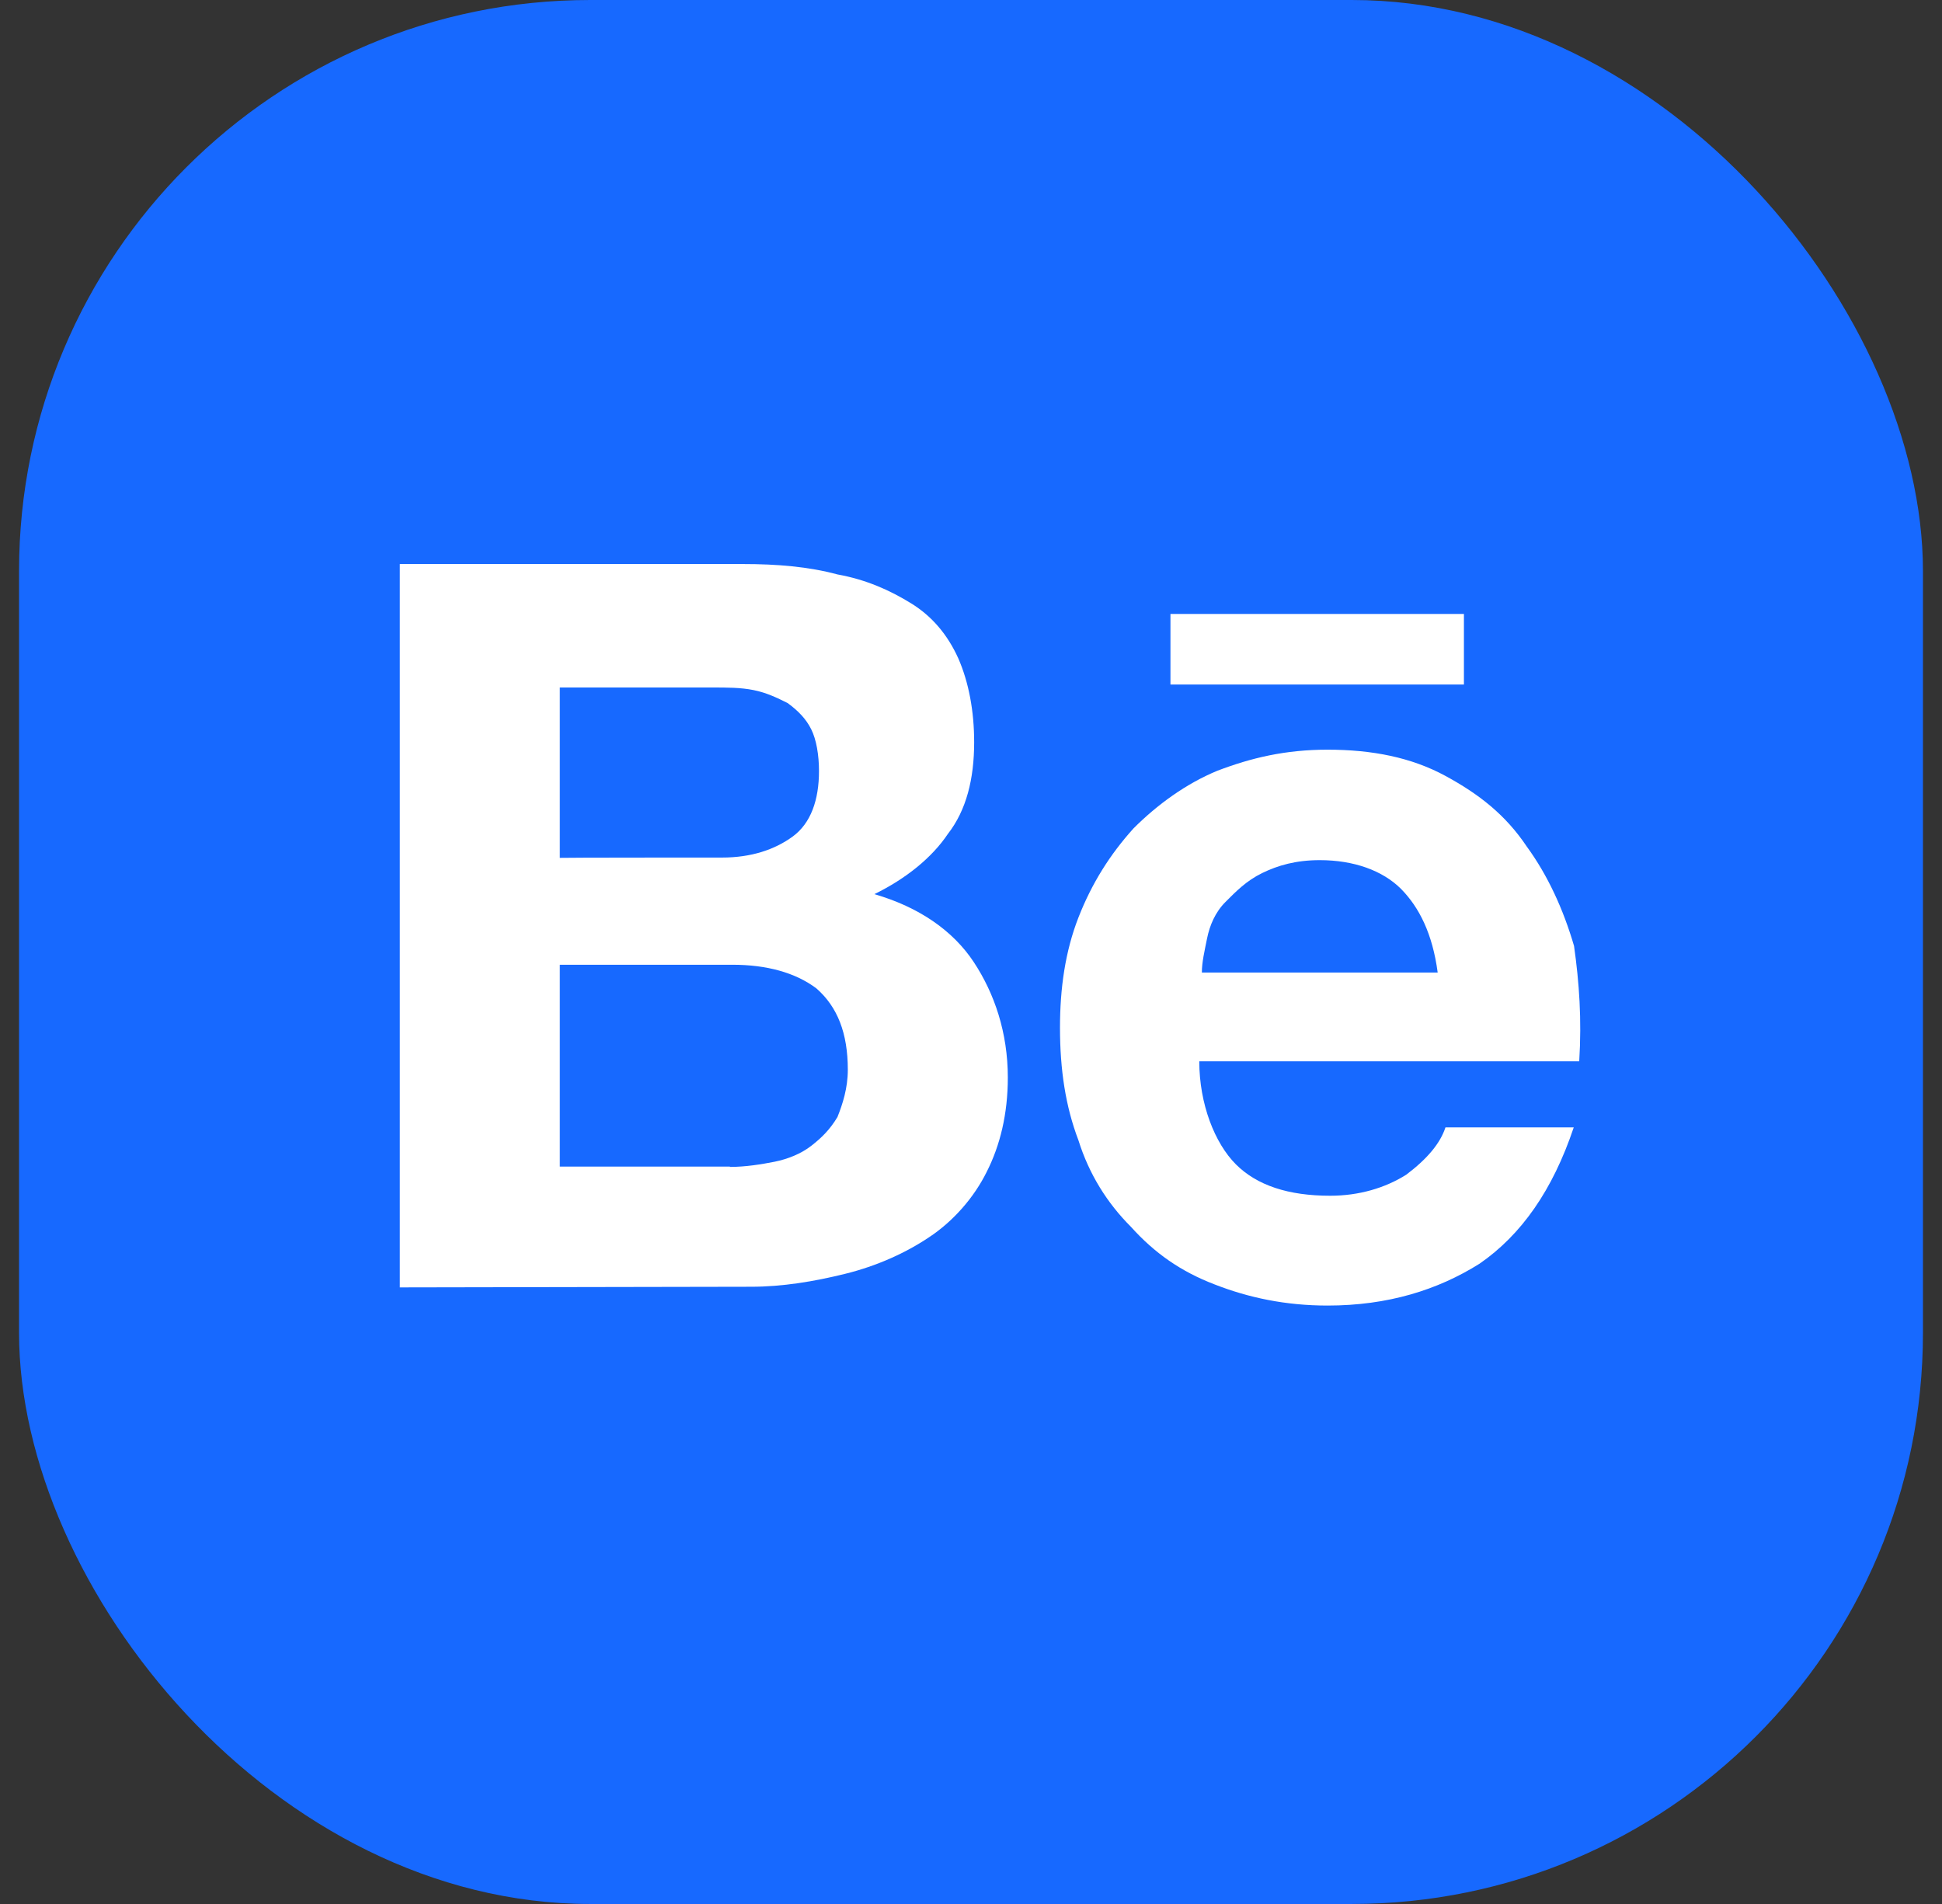
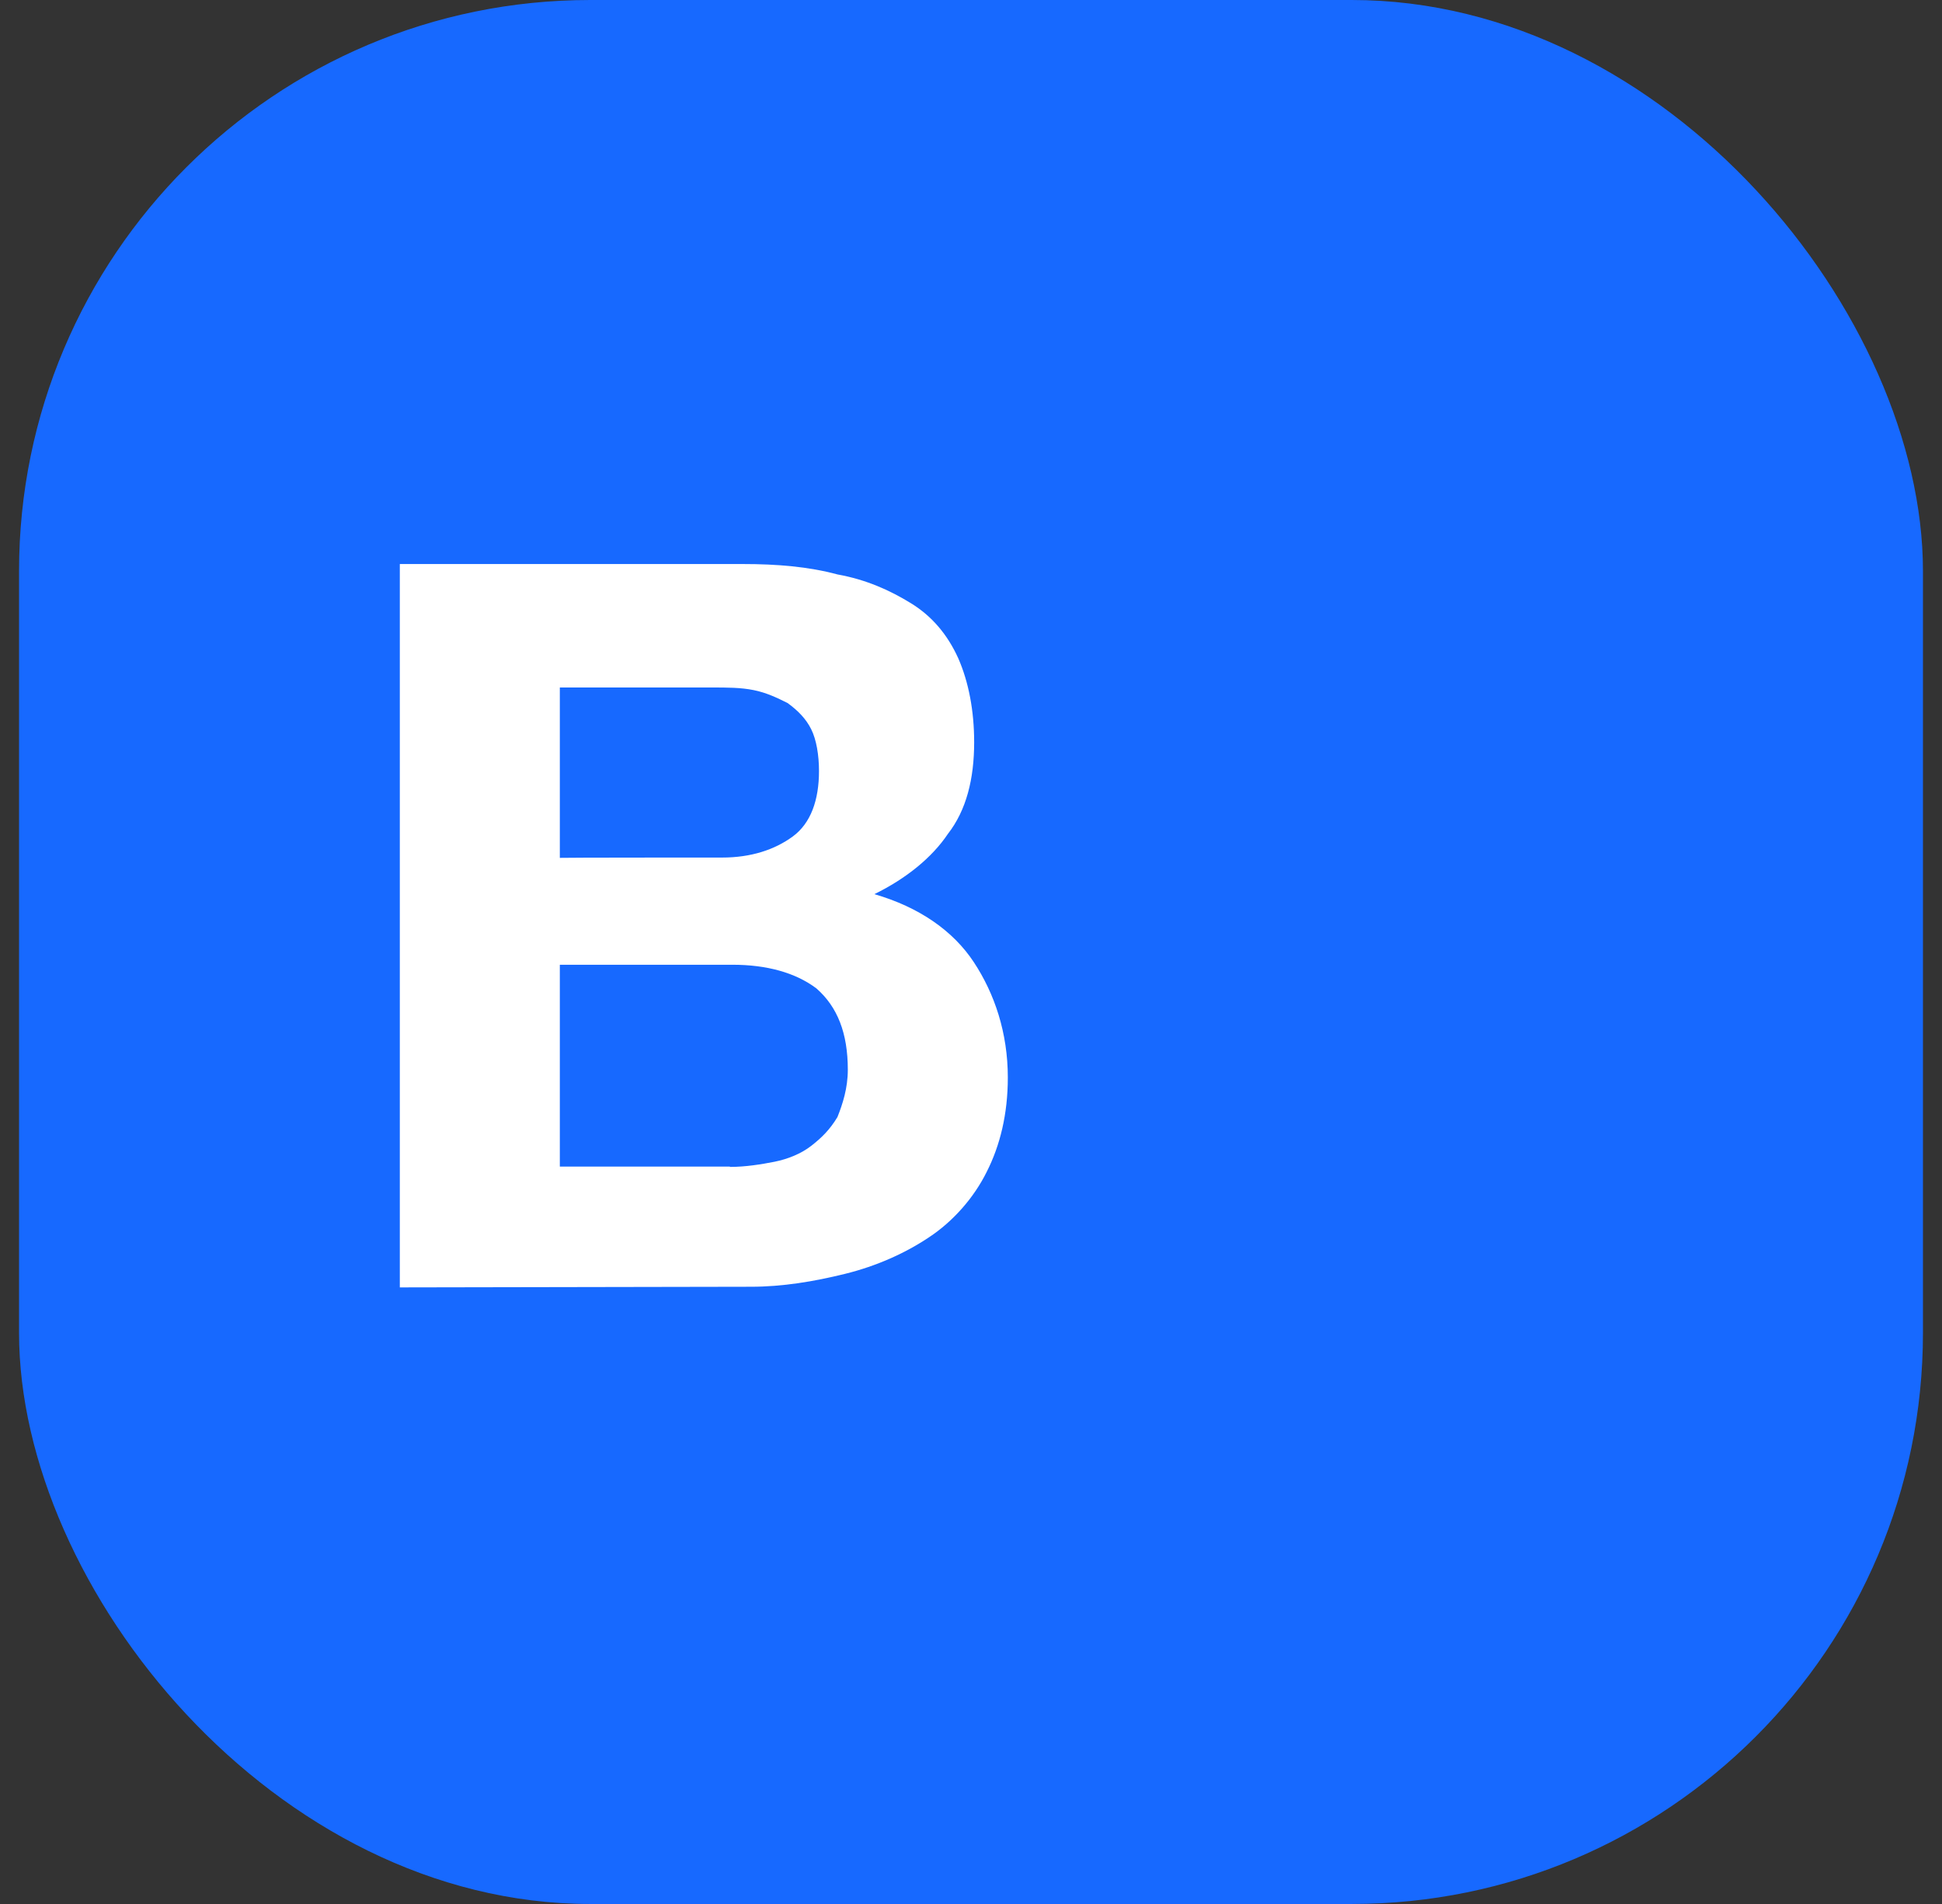
<svg xmlns="http://www.w3.org/2000/svg" id="behanceLogotype" viewBox="0 0 51 50">
  <rect x="0" y="0" width="51" height="50" fill="#333333" stroke="none" />
  <rect x="0.5" width="50" height="50" rx="15" fill="#1769FF" />
  <path d="M19.517 14.812C20.41 14.812 21.236 14.881 21.993 15.085C22.75 15.221 23.371 15.502 23.924 15.842C24.477 16.182 24.885 16.667 25.166 17.288C25.438 17.909 25.583 18.666 25.583 19.491C25.583 20.453 25.378 21.278 24.893 21.899C24.477 22.52 23.796 23.073 22.962 23.481C24.136 23.821 25.03 24.442 25.574 25.267C26.119 26.093 26.467 27.122 26.467 28.296C26.467 29.257 26.263 30.082 25.914 30.771C25.574 31.46 25.021 32.081 24.4 32.49C23.779 32.907 23.022 33.247 22.197 33.451C21.372 33.655 20.547 33.791 19.721 33.791L10.5 33.808V14.812H19.517ZM18.964 22.52C19.721 22.52 20.342 22.316 20.819 21.967C21.295 21.618 21.508 21.006 21.508 20.248C21.508 19.831 21.44 19.423 21.304 19.151C21.168 18.879 20.963 18.666 20.683 18.462C20.41 18.326 20.13 18.19 19.789 18.122C19.449 18.054 19.1 18.054 18.692 18.054H14.702V22.528C14.702 22.52 18.964 22.52 18.964 22.52ZM19.168 30.644C19.585 30.644 19.994 30.576 20.342 30.508C20.683 30.439 21.031 30.303 21.304 30.091C21.576 29.878 21.788 29.674 21.993 29.334C22.129 28.993 22.265 28.576 22.265 28.092C22.265 27.13 21.993 26.441 21.44 25.956C20.887 25.54 20.13 25.335 19.236 25.335H14.702V30.635H19.168V30.644Z" fill="white" />
-   <path d="M32.456 30.576C33.009 31.129 33.834 31.401 34.932 31.401C35.689 31.401 36.378 31.197 36.931 30.848C37.484 30.431 37.824 30.023 37.96 29.606H41.329C40.776 31.256 39.951 32.43 38.853 33.187C37.756 33.876 36.446 34.285 34.864 34.285C33.766 34.285 32.796 34.08 31.903 33.732C31.01 33.391 30.321 32.907 29.7 32.217C29.079 31.596 28.602 30.839 28.322 29.946C27.982 29.053 27.837 28.092 27.837 26.986C27.837 25.956 27.973 24.987 28.322 24.093C28.671 23.2 29.147 22.443 29.768 21.754C30.389 21.133 31.146 20.58 31.971 20.24C32.864 19.9 33.758 19.687 34.864 19.687C36.037 19.687 37.067 19.891 37.96 20.376C38.853 20.861 39.542 21.405 40.095 22.23C40.648 22.988 41.056 23.881 41.337 24.842C41.473 25.803 41.541 26.773 41.473 27.87H31.495C31.495 28.993 31.903 30.023 32.456 30.576ZM36.795 23.345C36.31 22.86 35.553 22.588 34.659 22.588C34.038 22.588 33.562 22.724 33.145 22.928C32.728 23.132 32.456 23.413 32.184 23.685C31.912 23.957 31.767 24.306 31.699 24.646C31.631 24.987 31.563 25.267 31.563 25.54H37.756C37.62 24.519 37.271 23.83 36.795 23.345ZM30.738 16.123H38.445V17.977H30.738V16.123Z" fill="white" />
</svg>